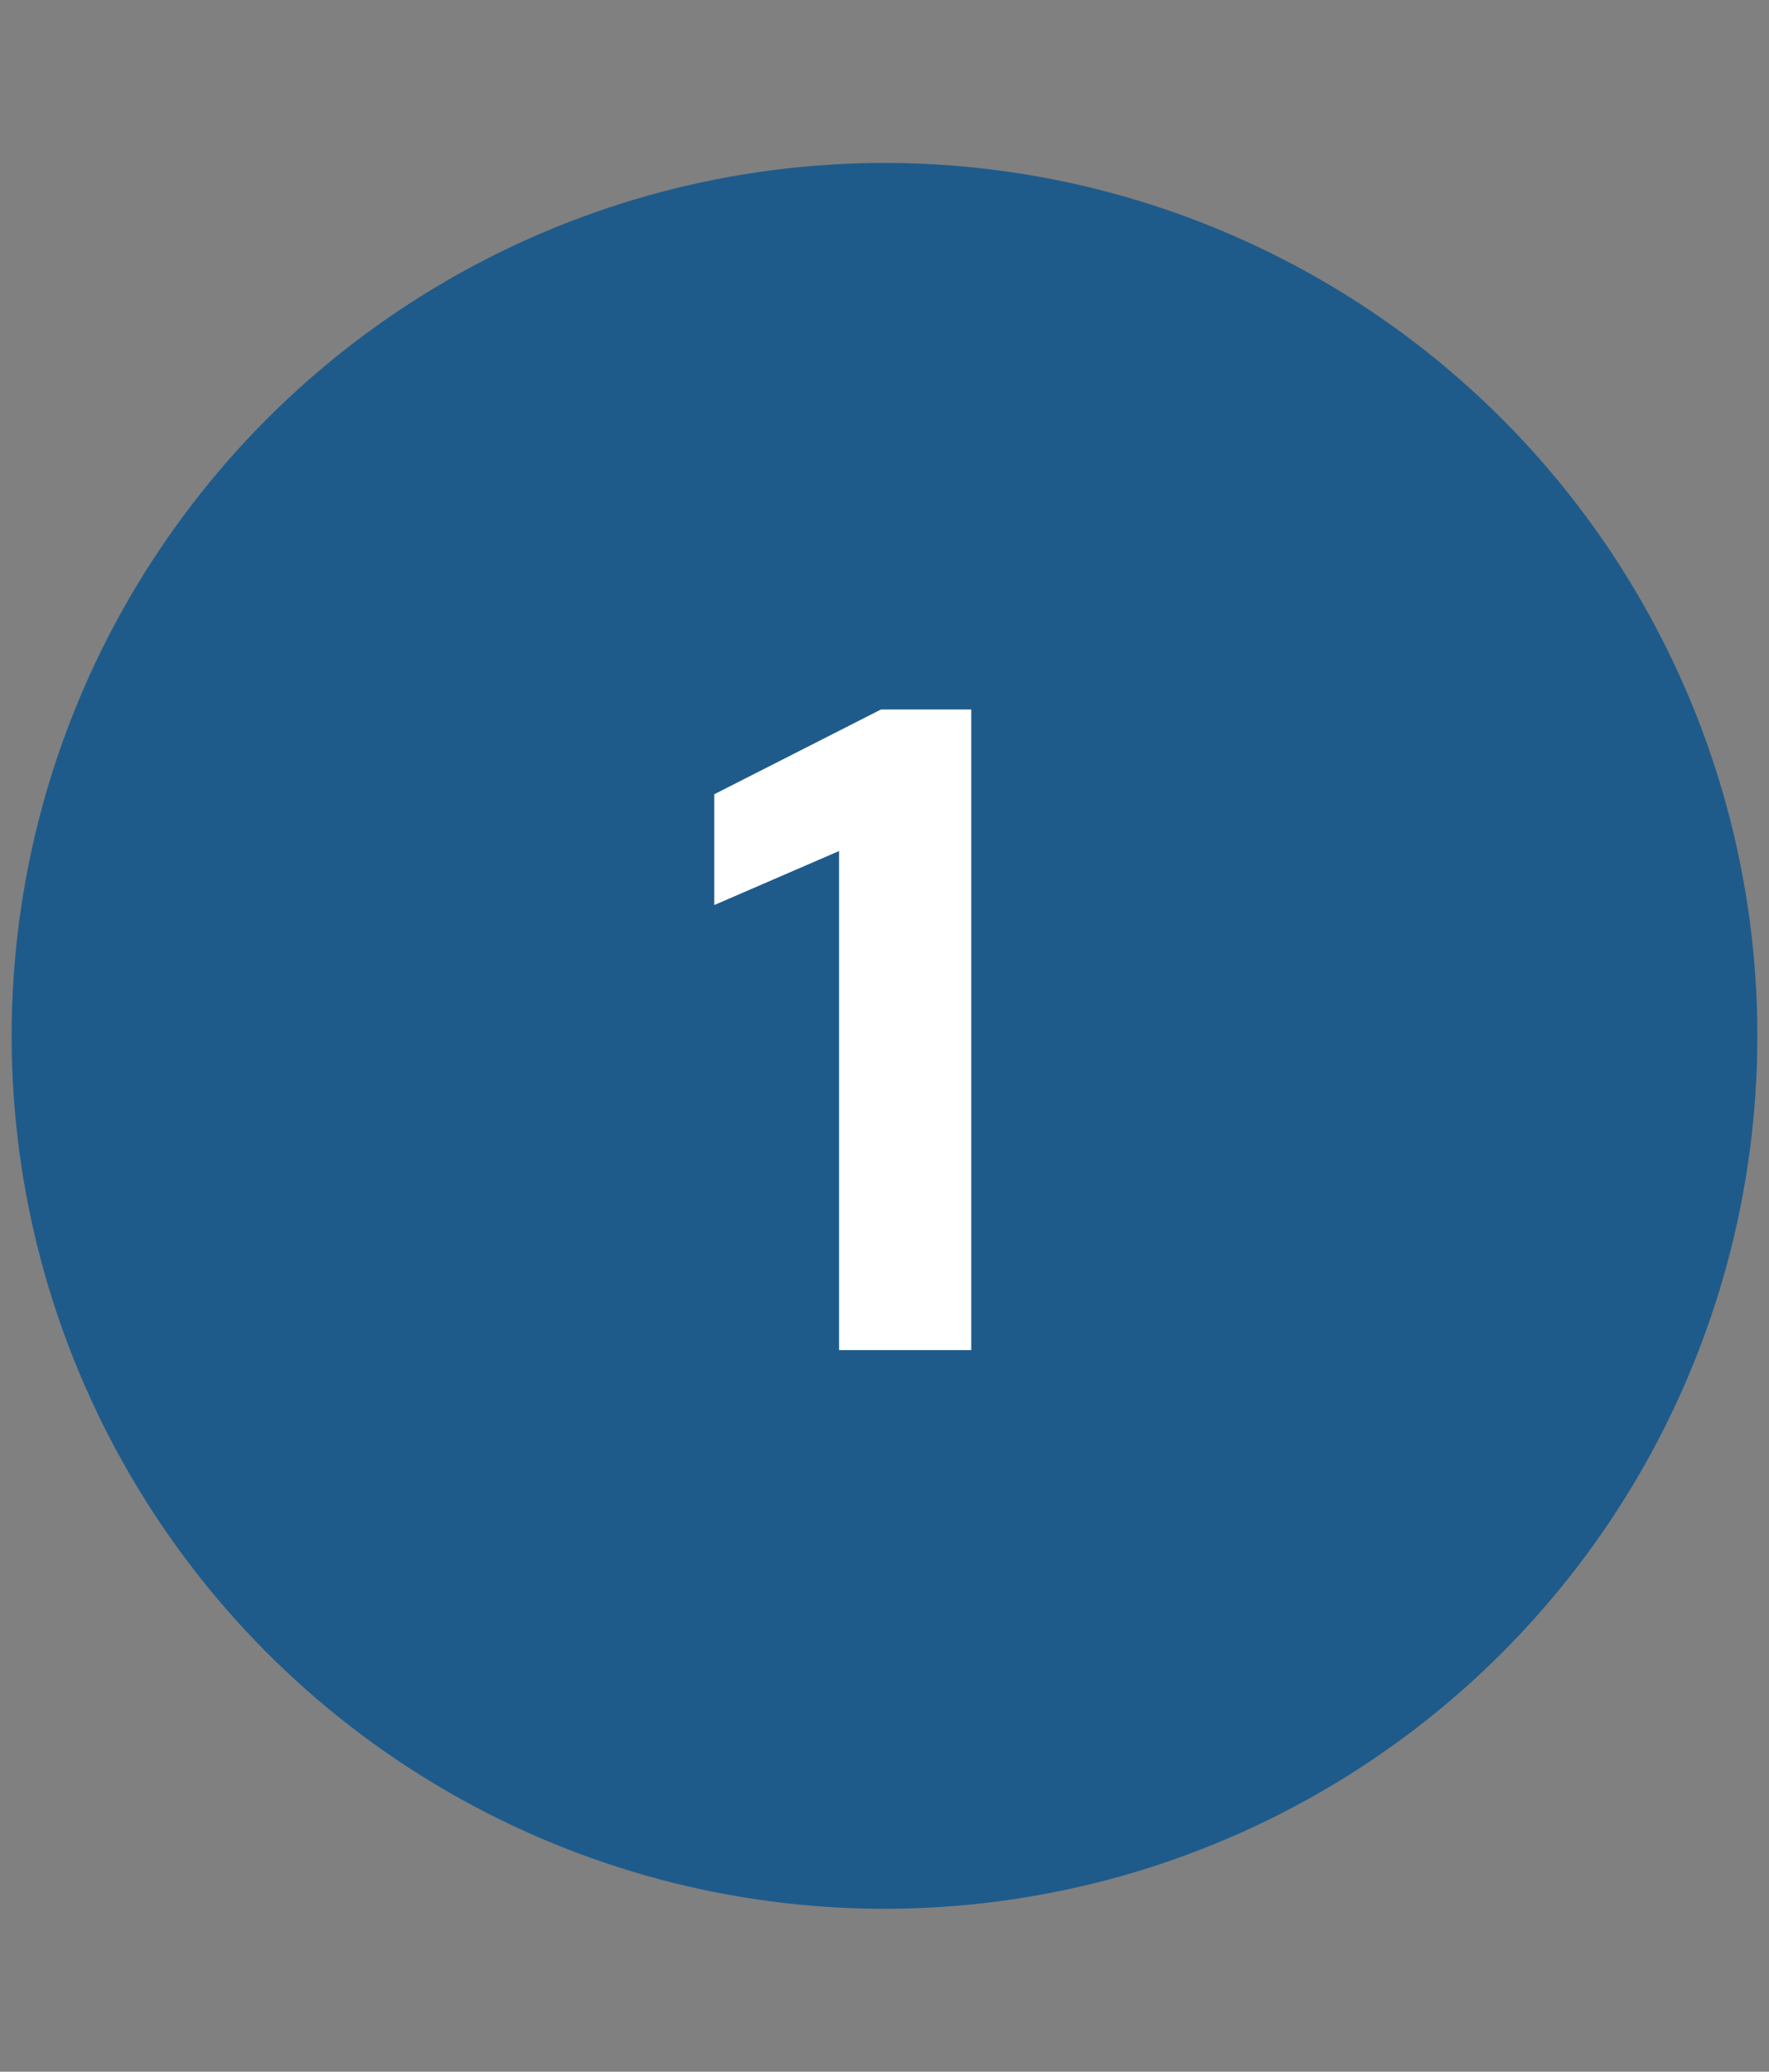
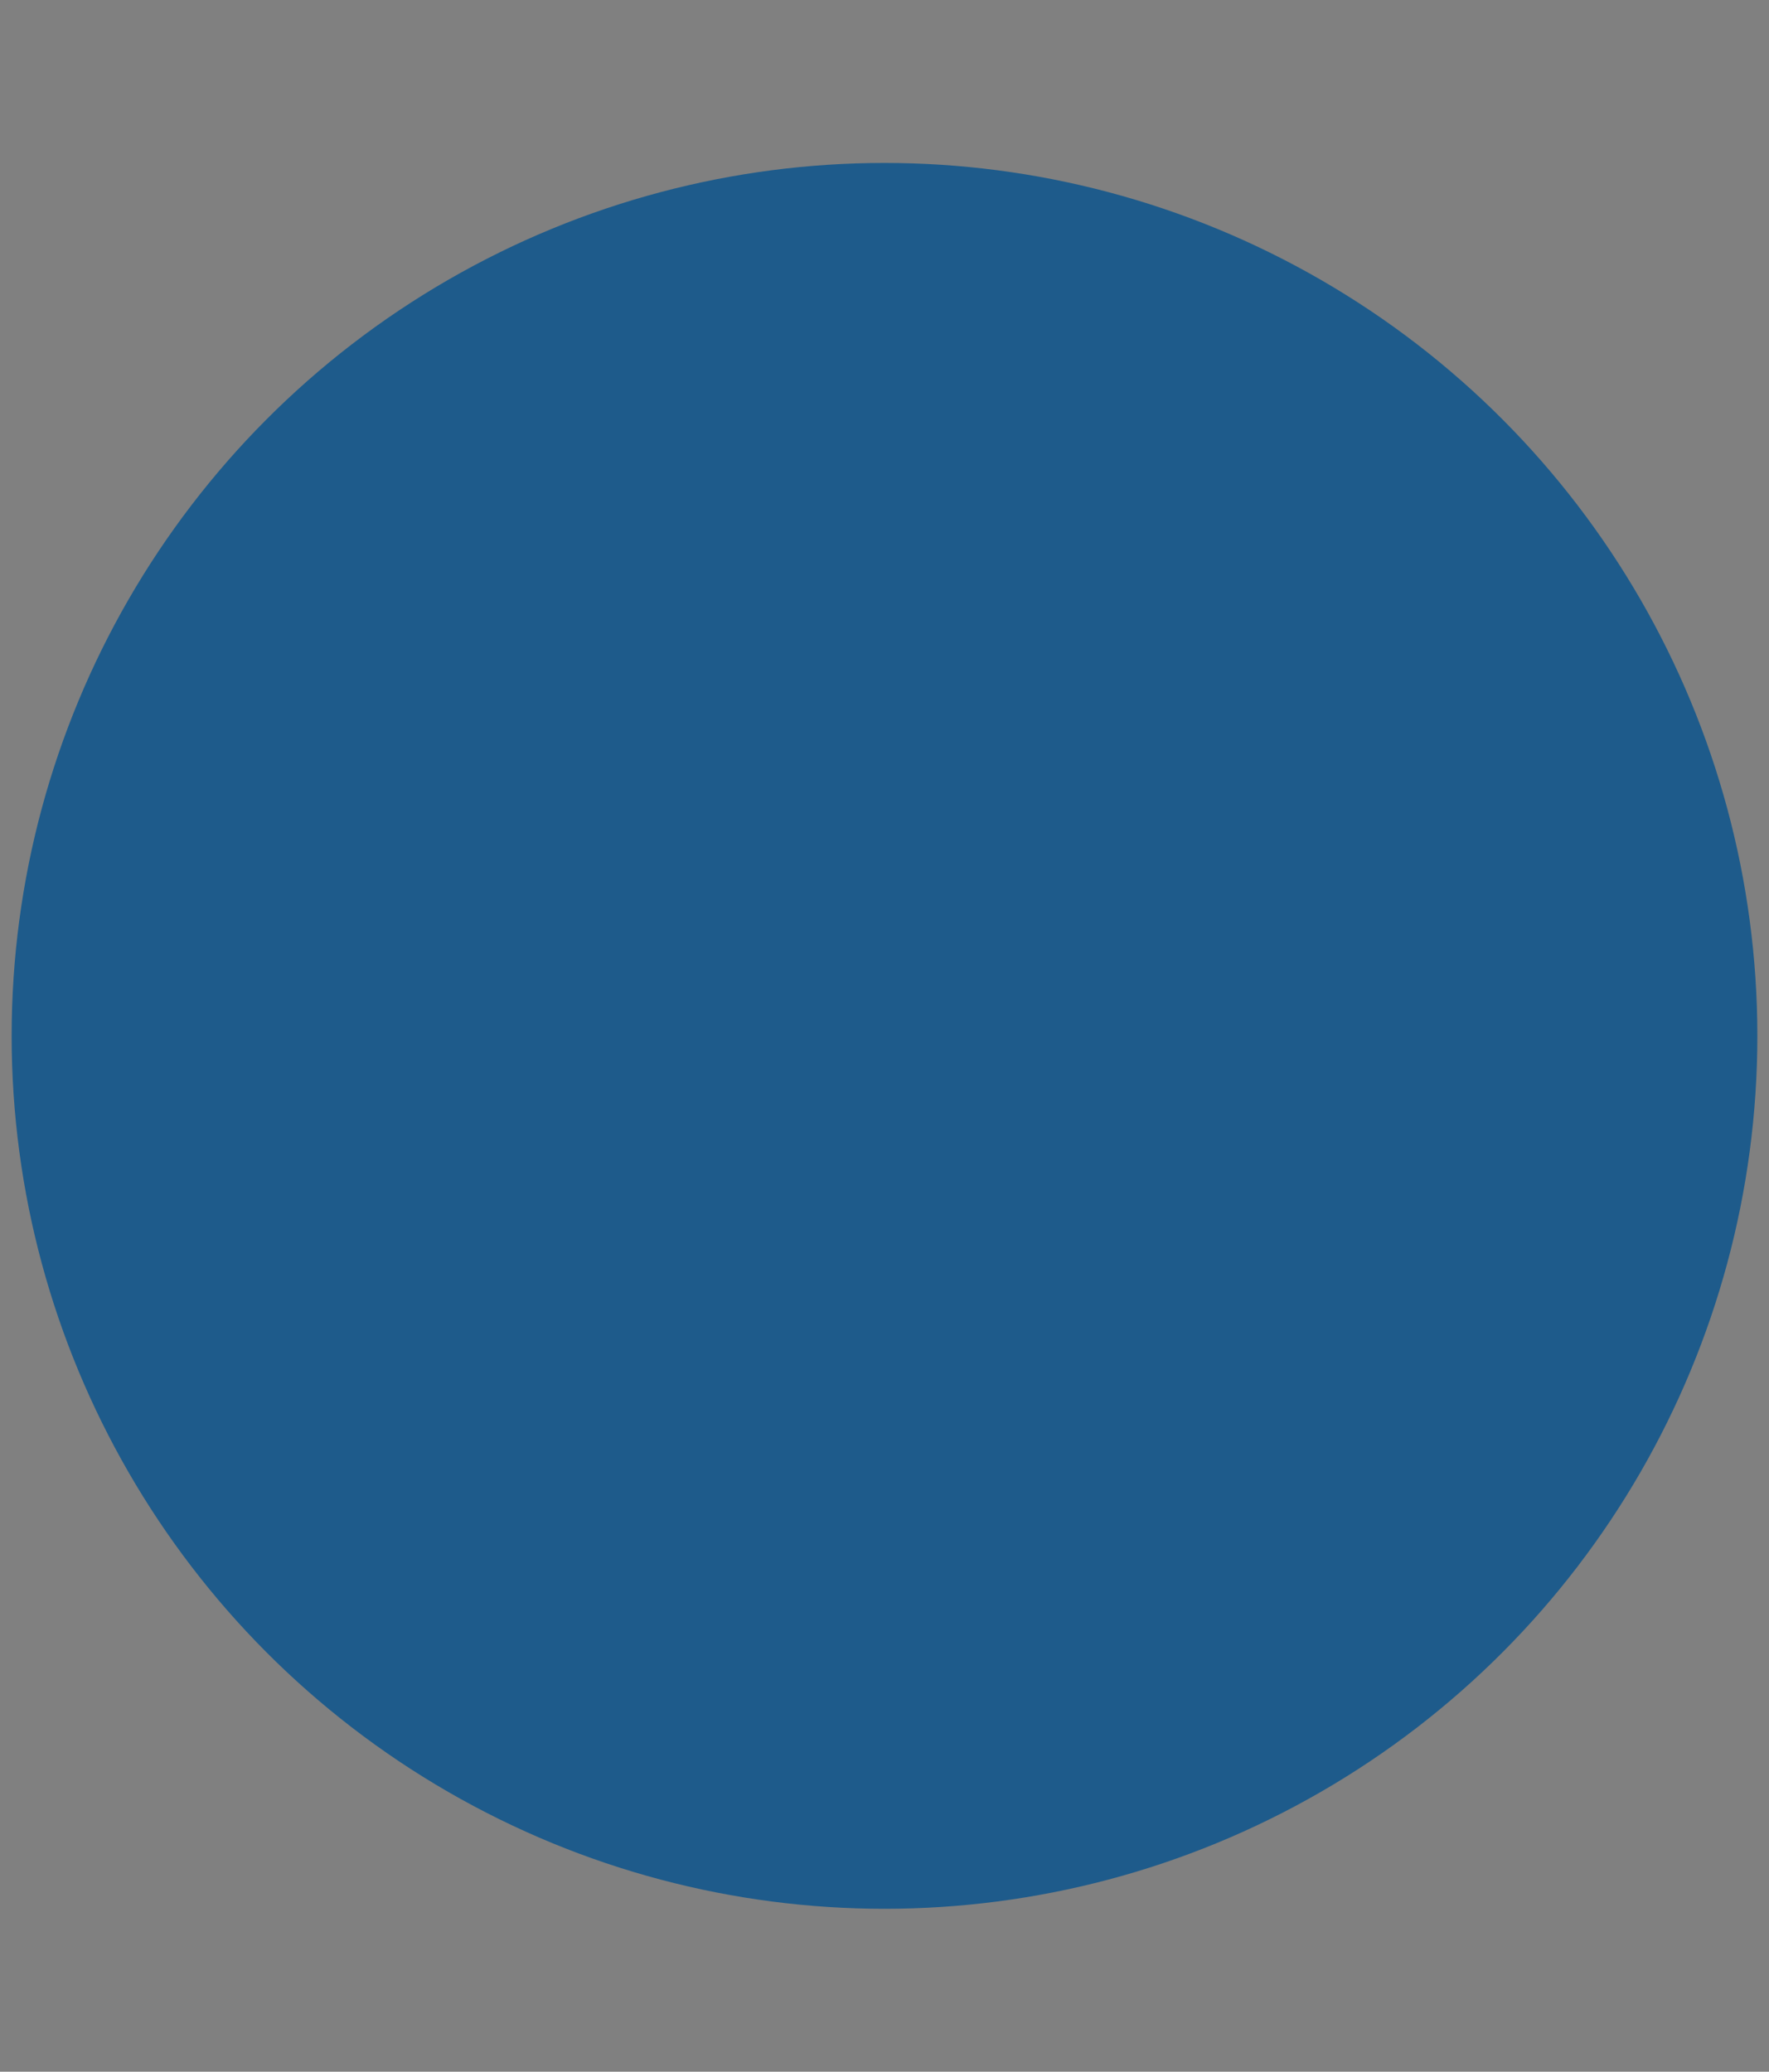
<svg xmlns="http://www.w3.org/2000/svg" width="76" height="89" viewBox="0 0 76 89" fill="none">
  <rect x="0" y="0" width="76" height="89" fill="#808080" stroke="none" />
  <circle cx="38" cy="44.5" r="37.5" fill="#1E5B8B" />
-   <path d="M36.047 58V36.56L30.687 38.88V34.12L37.847 30.48H41.727V58H36.047Z" fill="white" />
</svg>